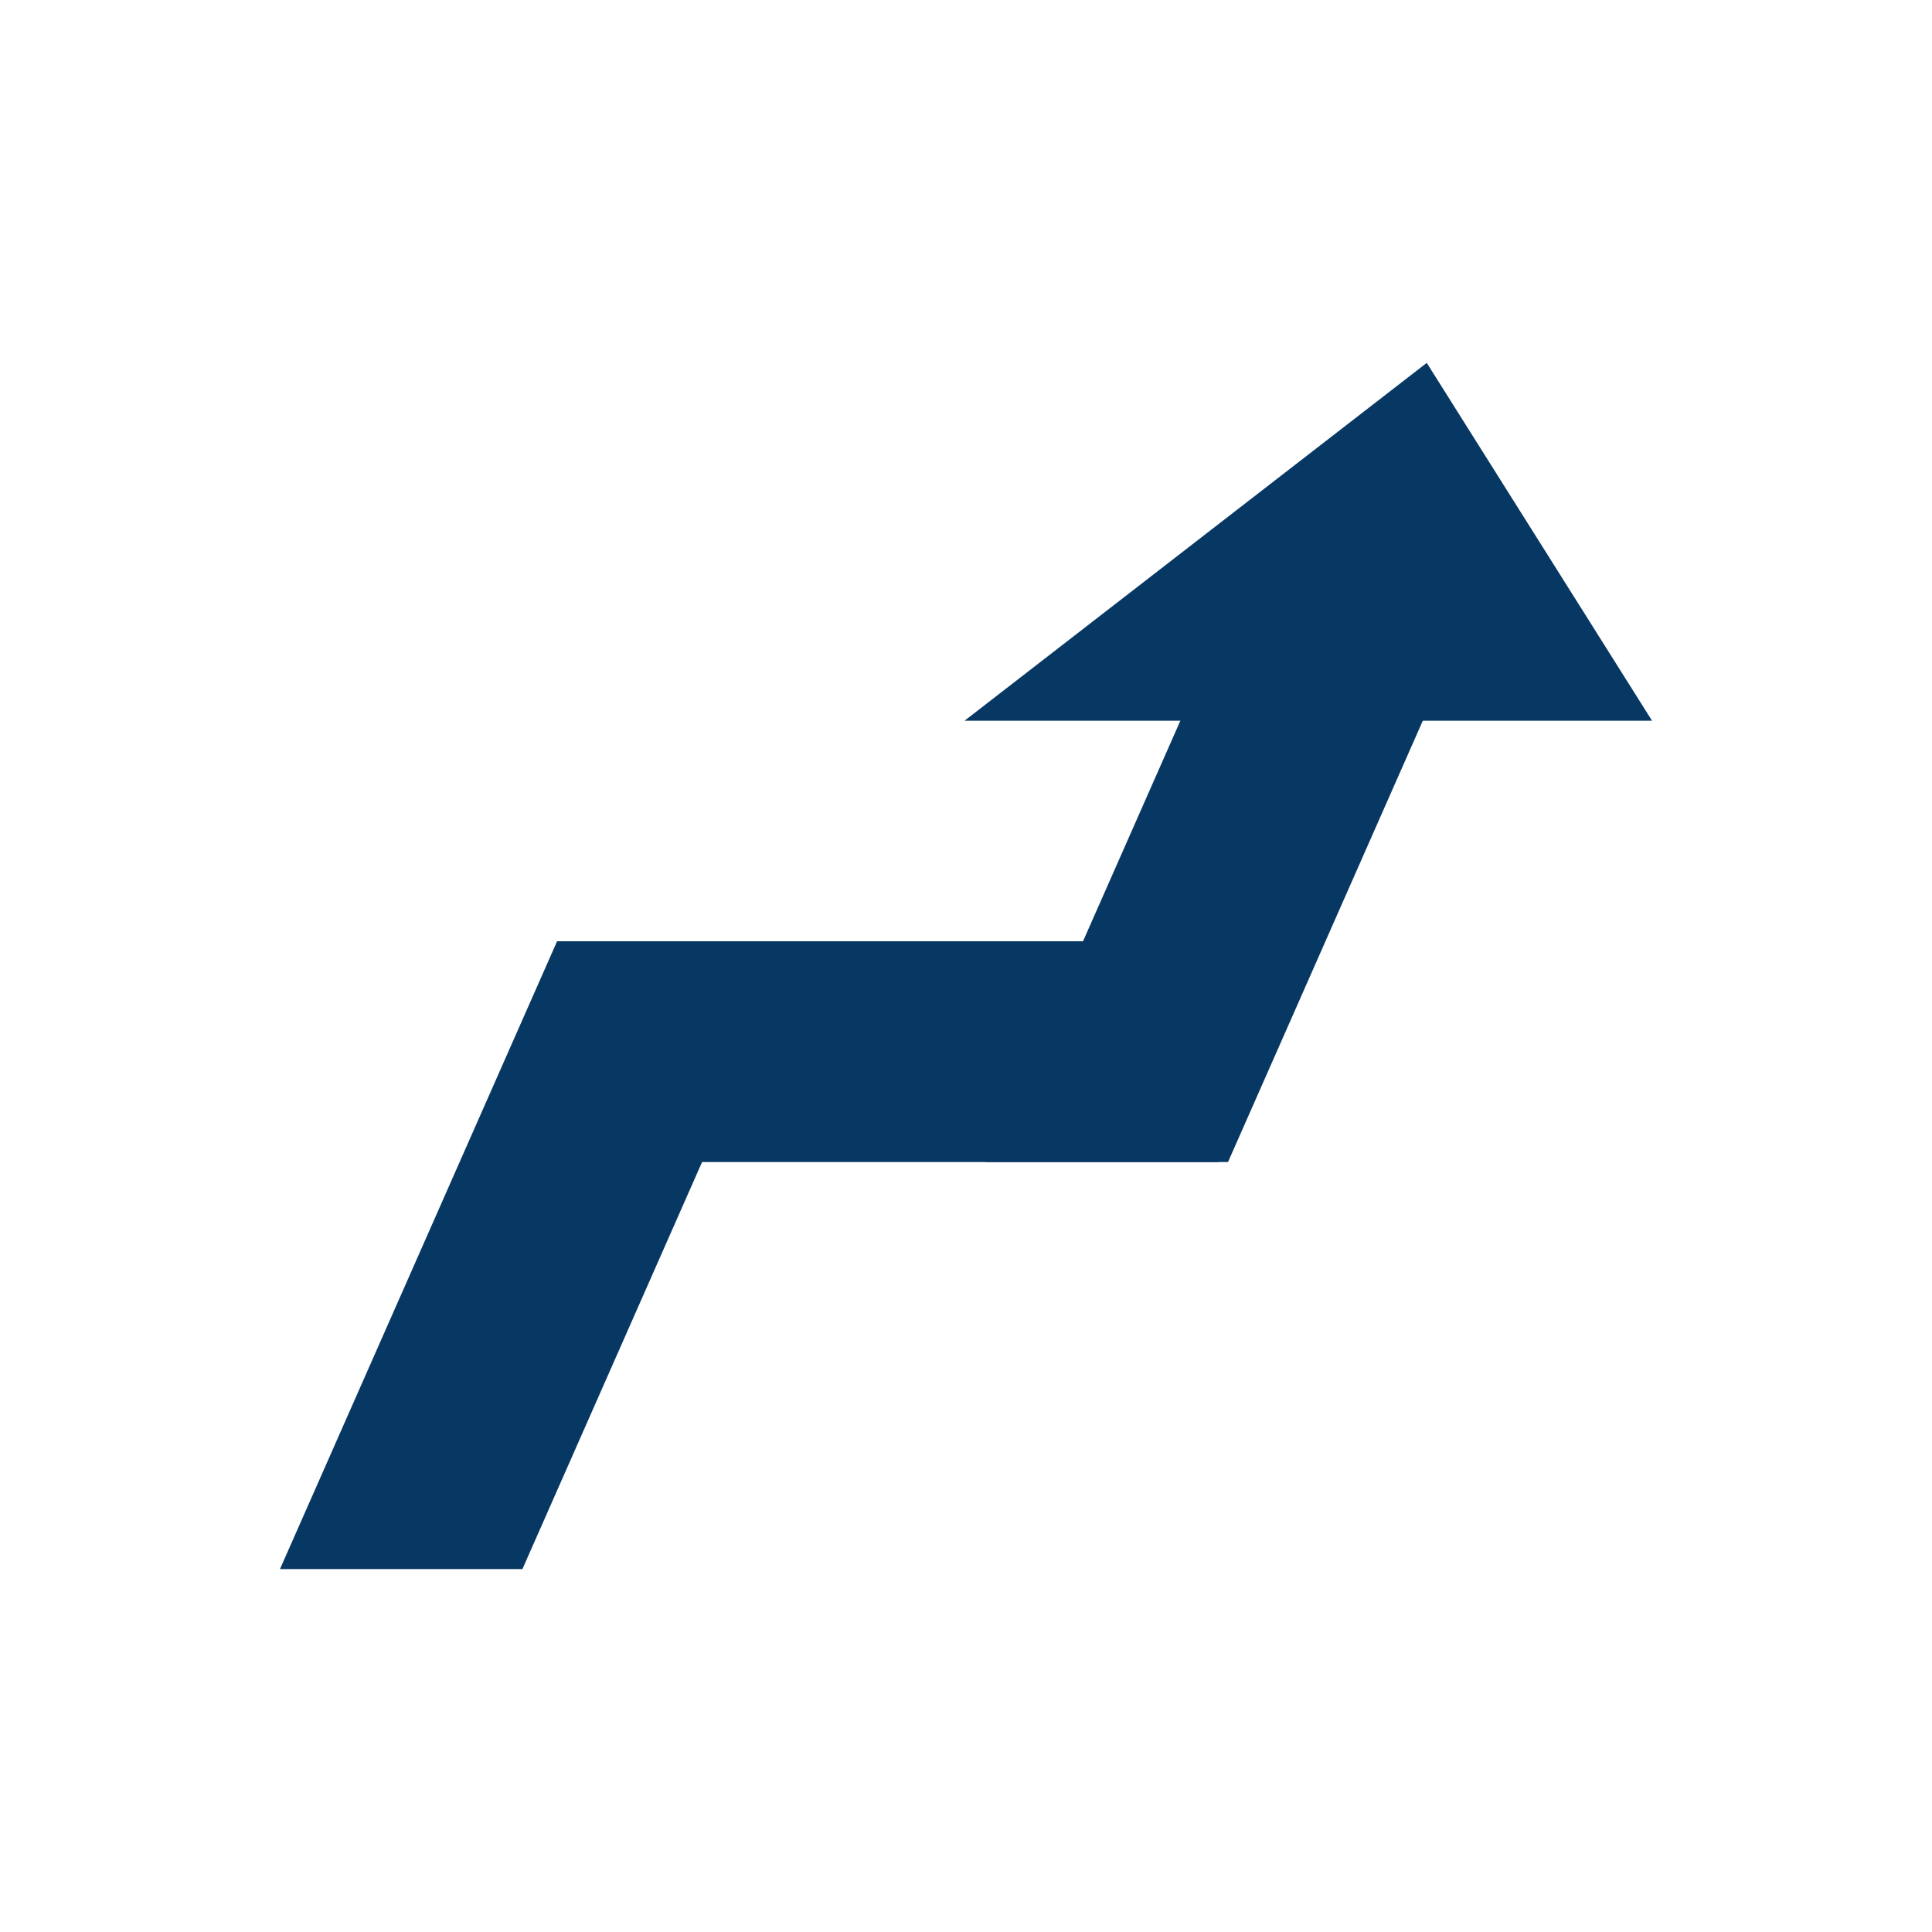
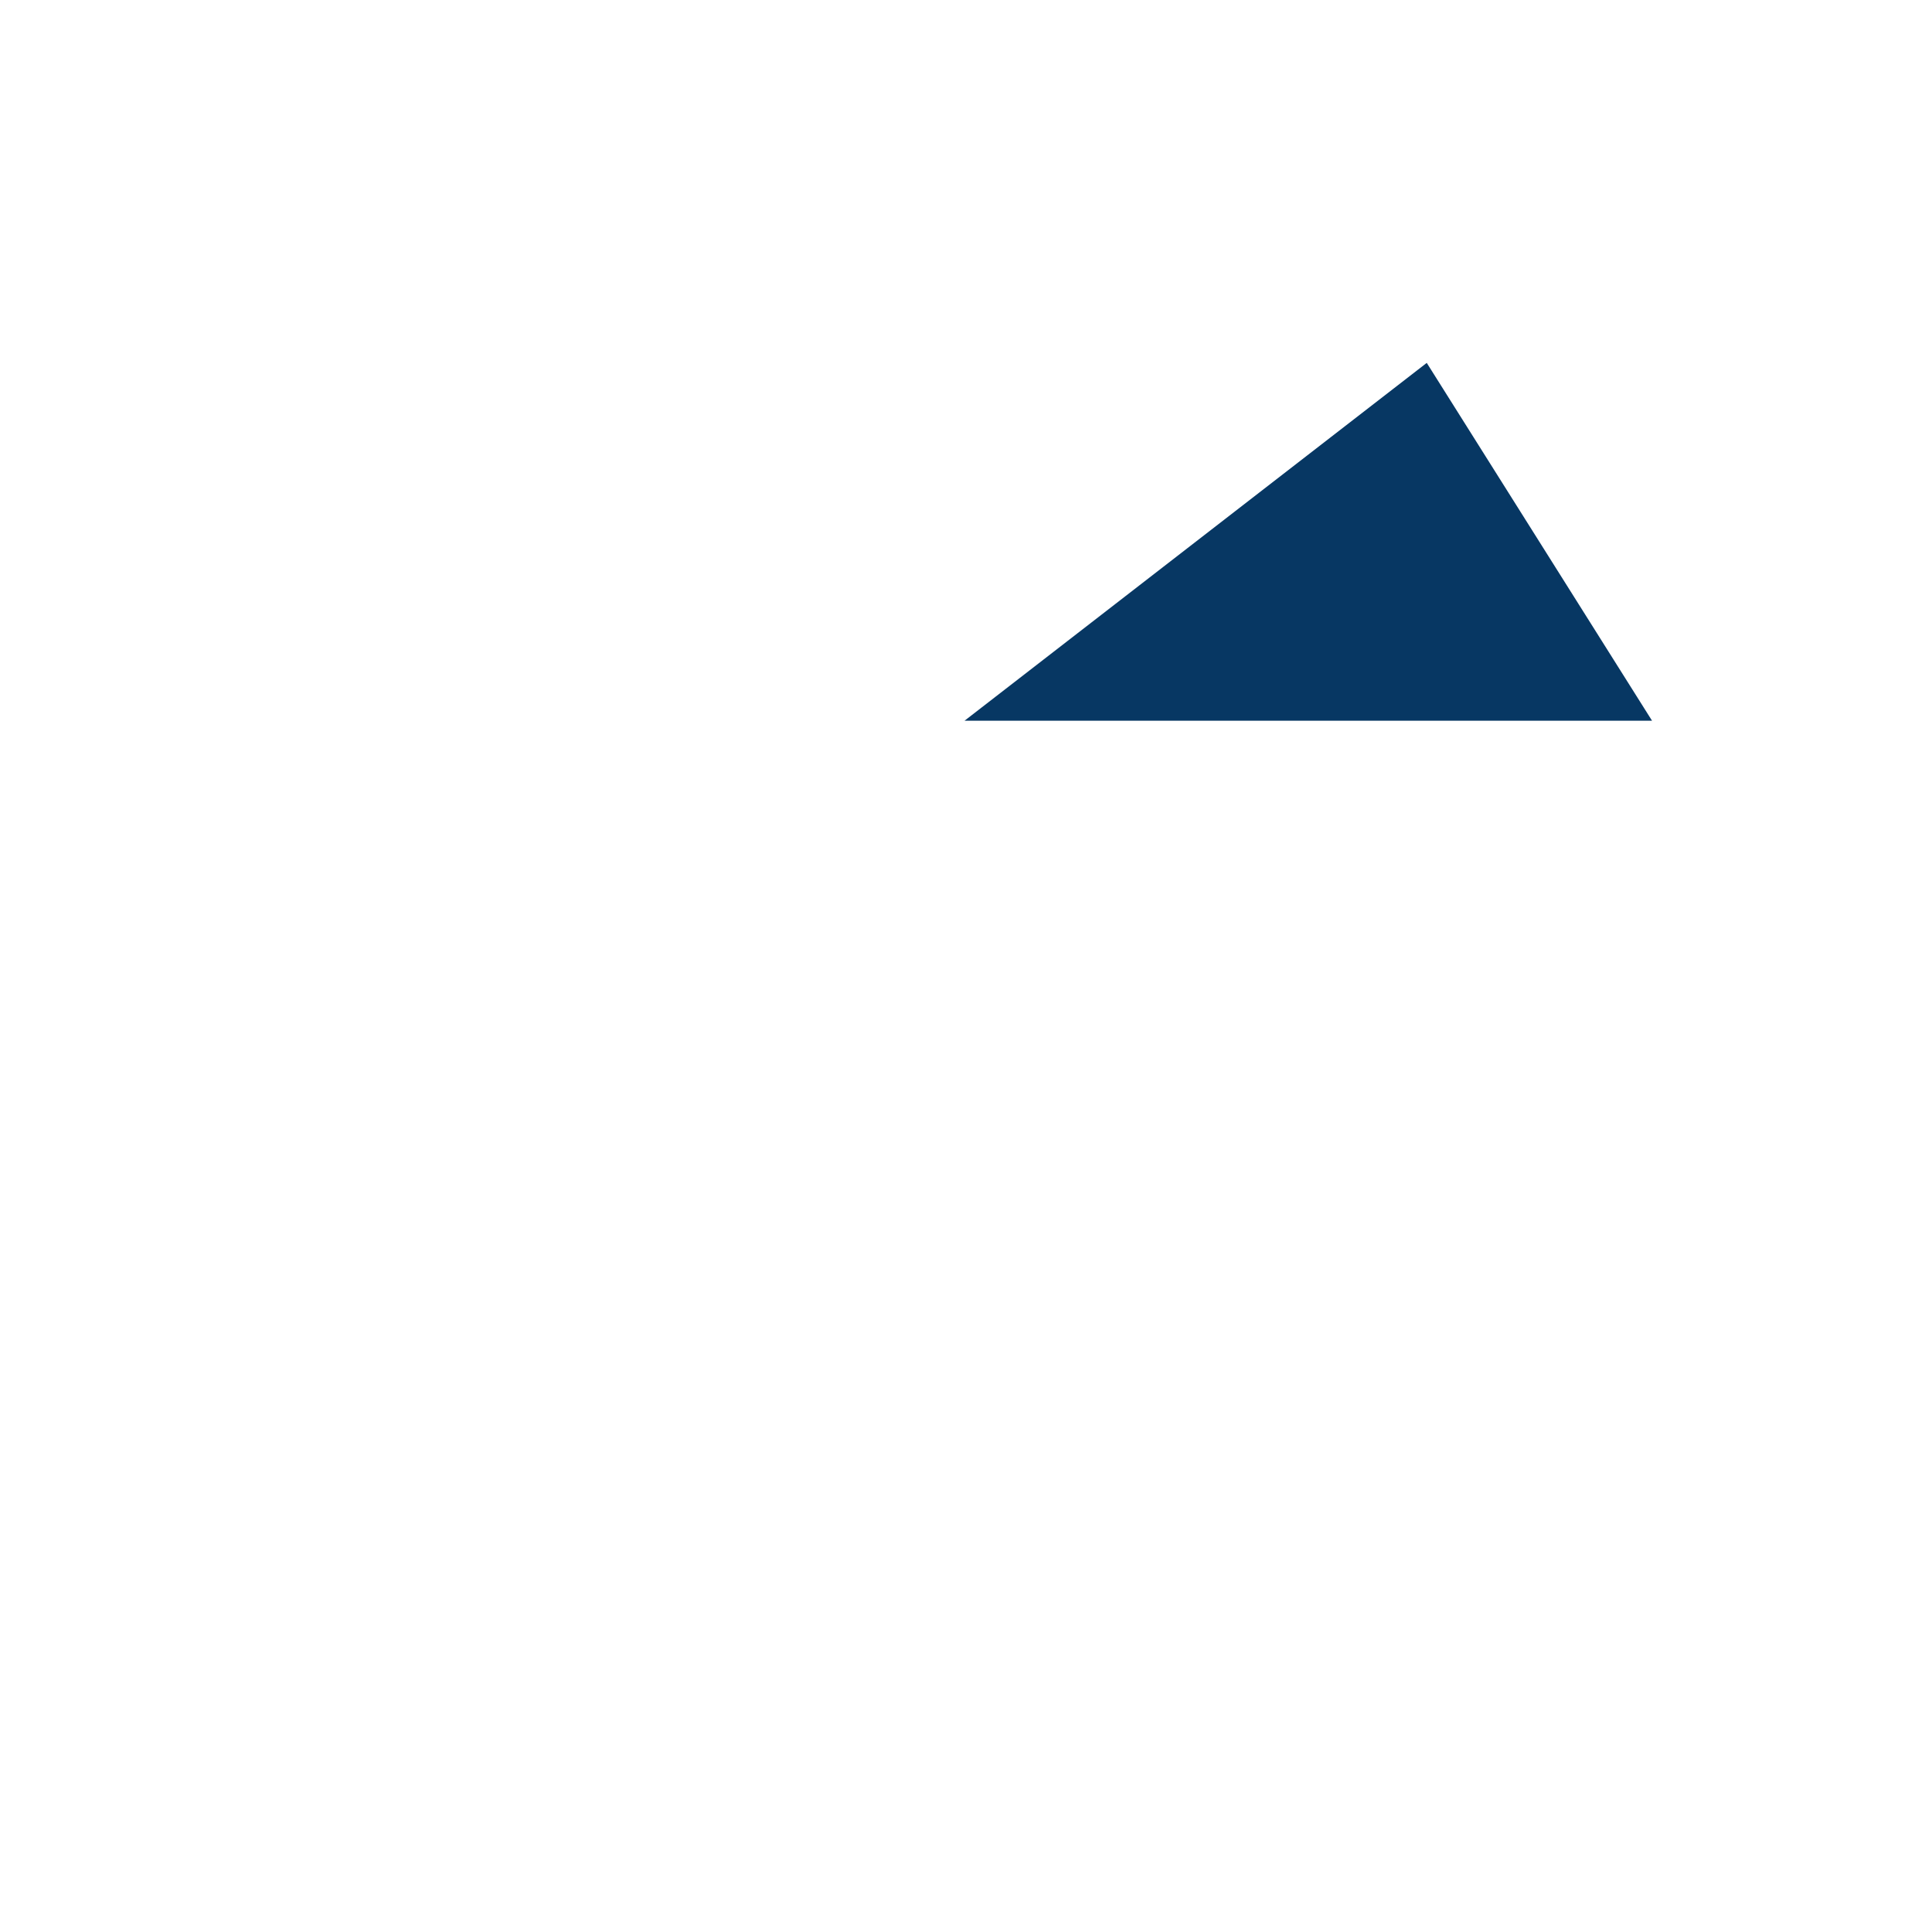
<svg xmlns="http://www.w3.org/2000/svg" version="1.1" viewBox="0.0 0.0 288.0 288.0" fill="none" stroke="none" stroke-linecap="square" stroke-miterlimit="10">
  <clipPath id="p.0">
    <path d="m0 0l288.0 0l0 288.0l-288.0 0l0 -288.0z" clip-rule="nonzero" />
  </clipPath>
  <g clip-path="url(#p.0)">
-     <path fill="#000000" fill-opacity="0.0" d="m0 0l288.0 0l0 288.0l-288.0 0z" fill-rule="evenodd" />
-     <path fill="#073763" d="m41.734 233.904l41.308 -93.593l36.14 0l-41.308 93.593z" fill-rule="evenodd" />
-     <path fill="#073763" d="m146.919 173.223l41.308 -93.593l36.14 0l-41.308 93.593z" fill-rule="evenodd" />
-     <path fill="#073763" d="m181.669 140.312l0 32.911l-98.532 0l0 -32.911z" fill-rule="evenodd" />
+     <path fill="#073763" d="m41.734 233.904l41.308 -93.593l-41.308 93.593z" fill-rule="evenodd" />
    <path fill="#073763" d="m143.785 107.435l102.481 0l-33.583 -53.34z" fill-rule="evenodd" />
  </g>
</svg>